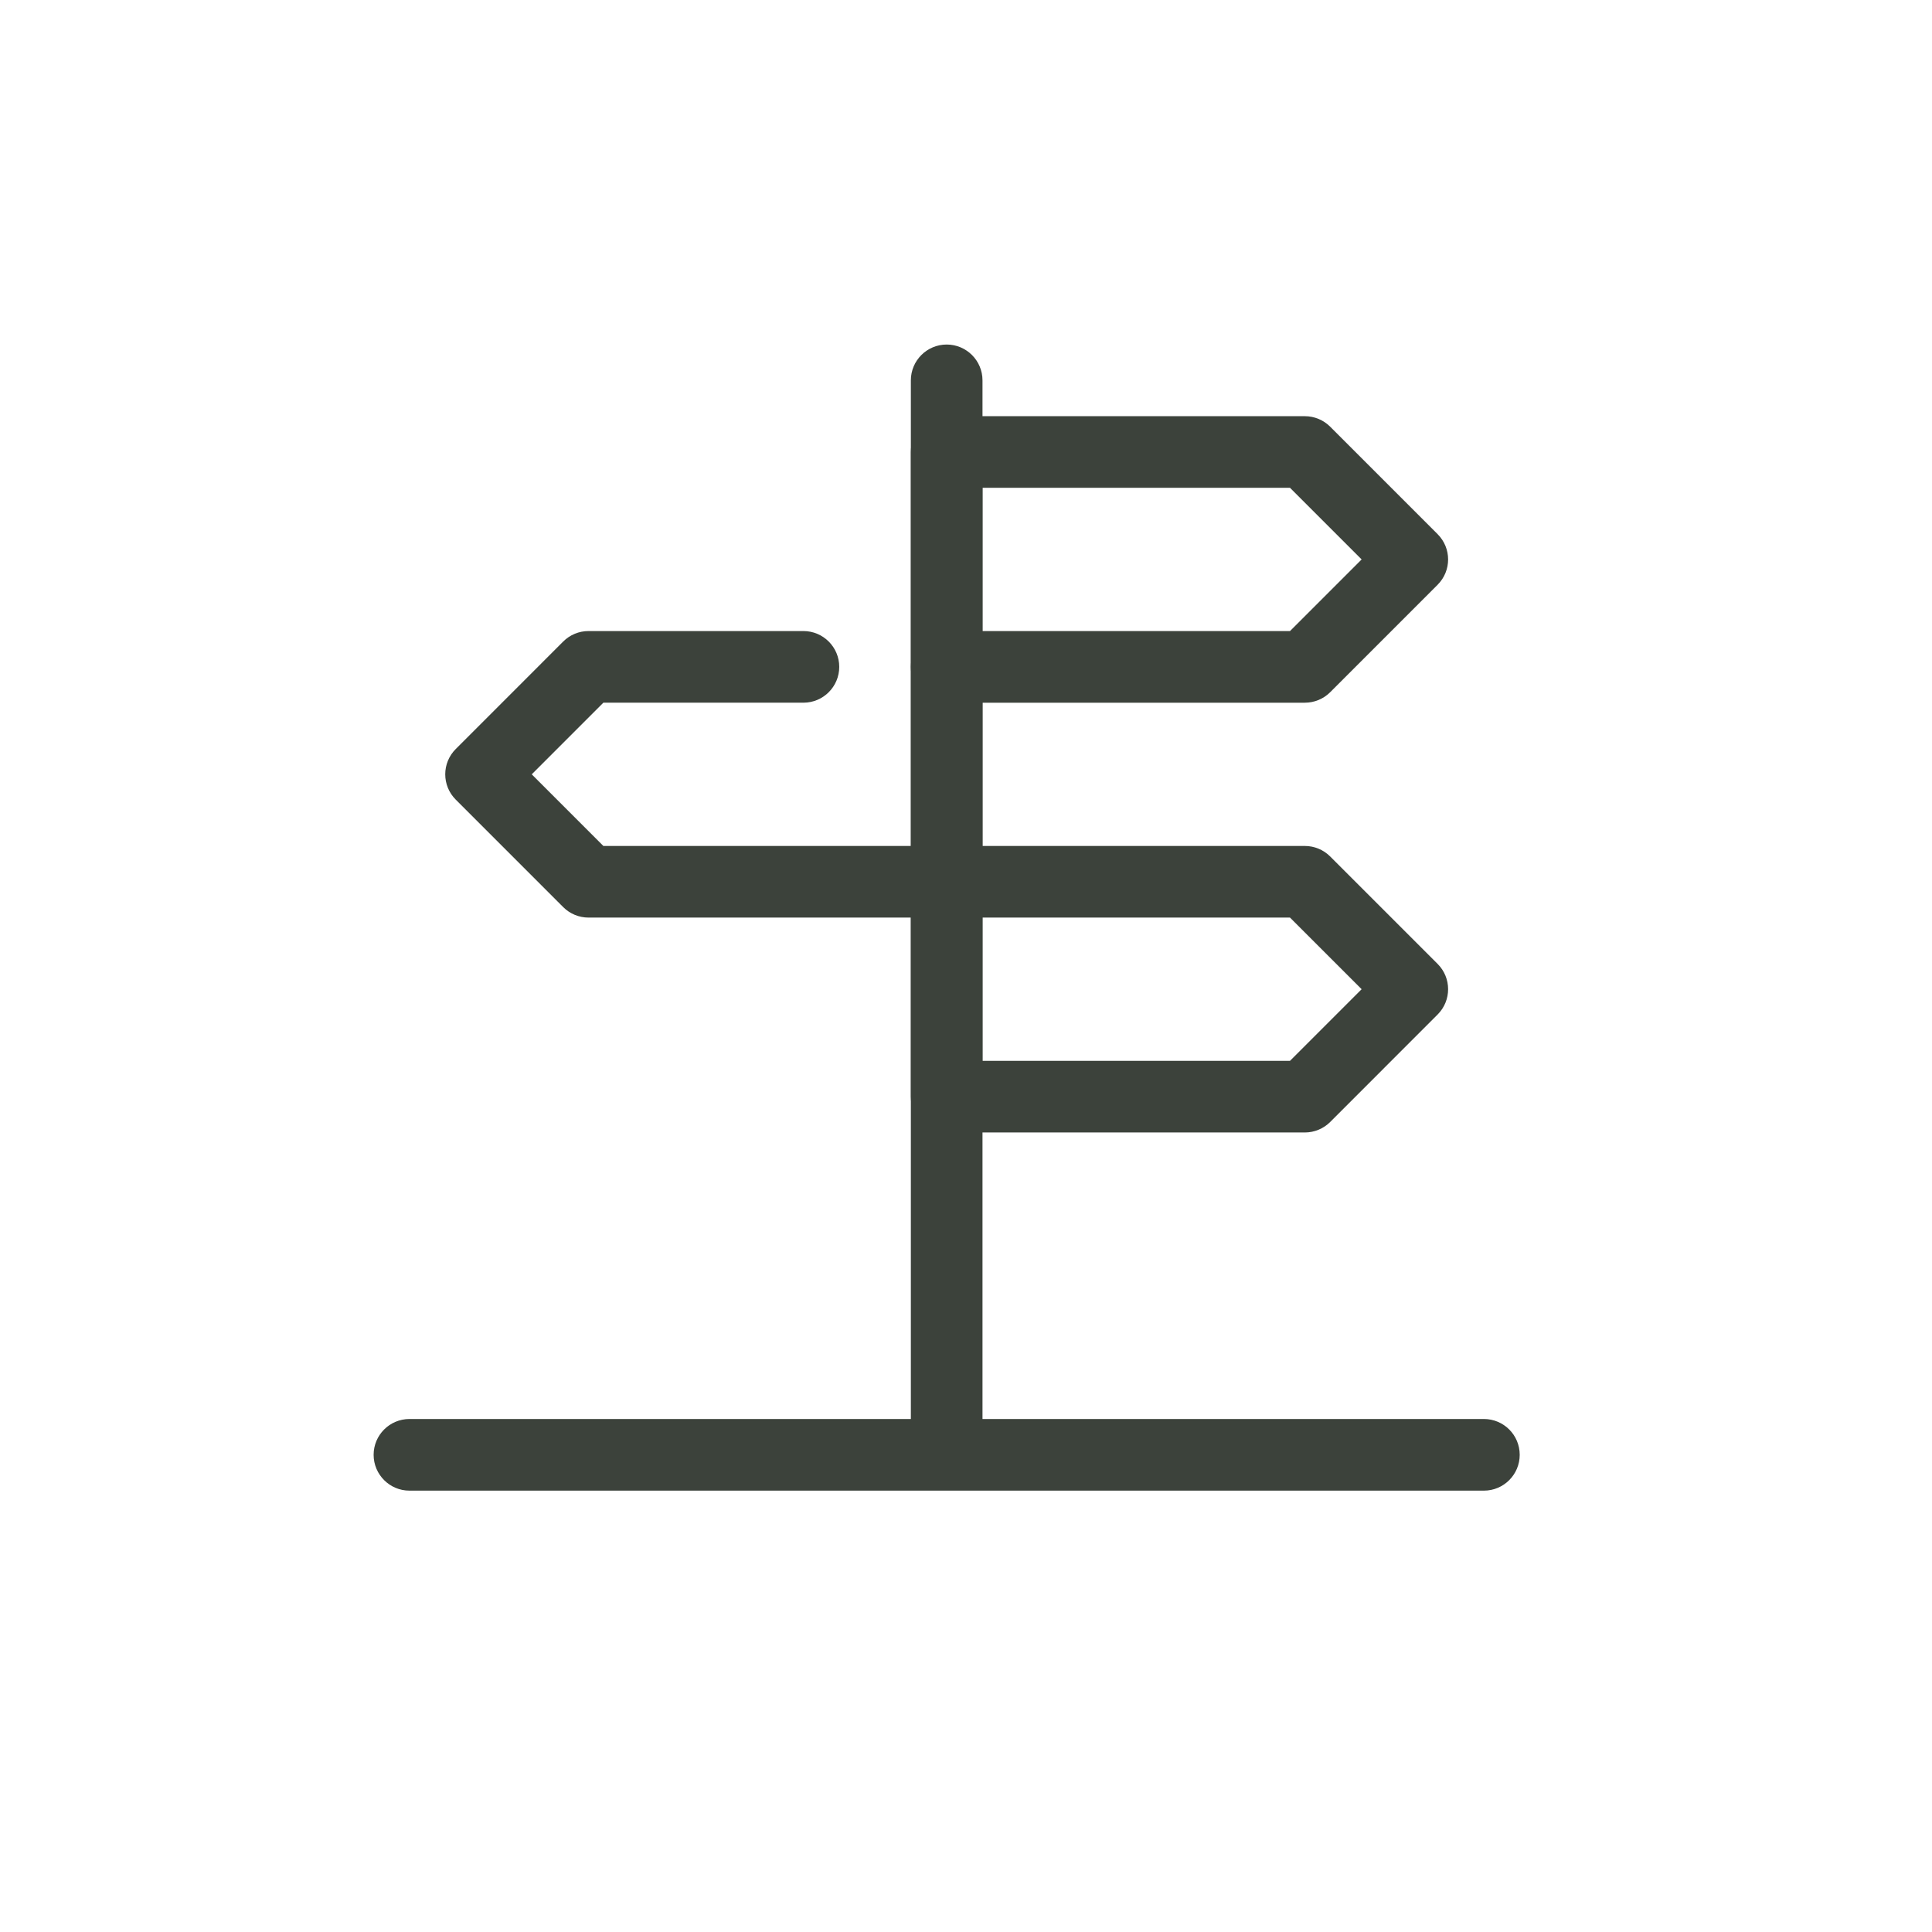
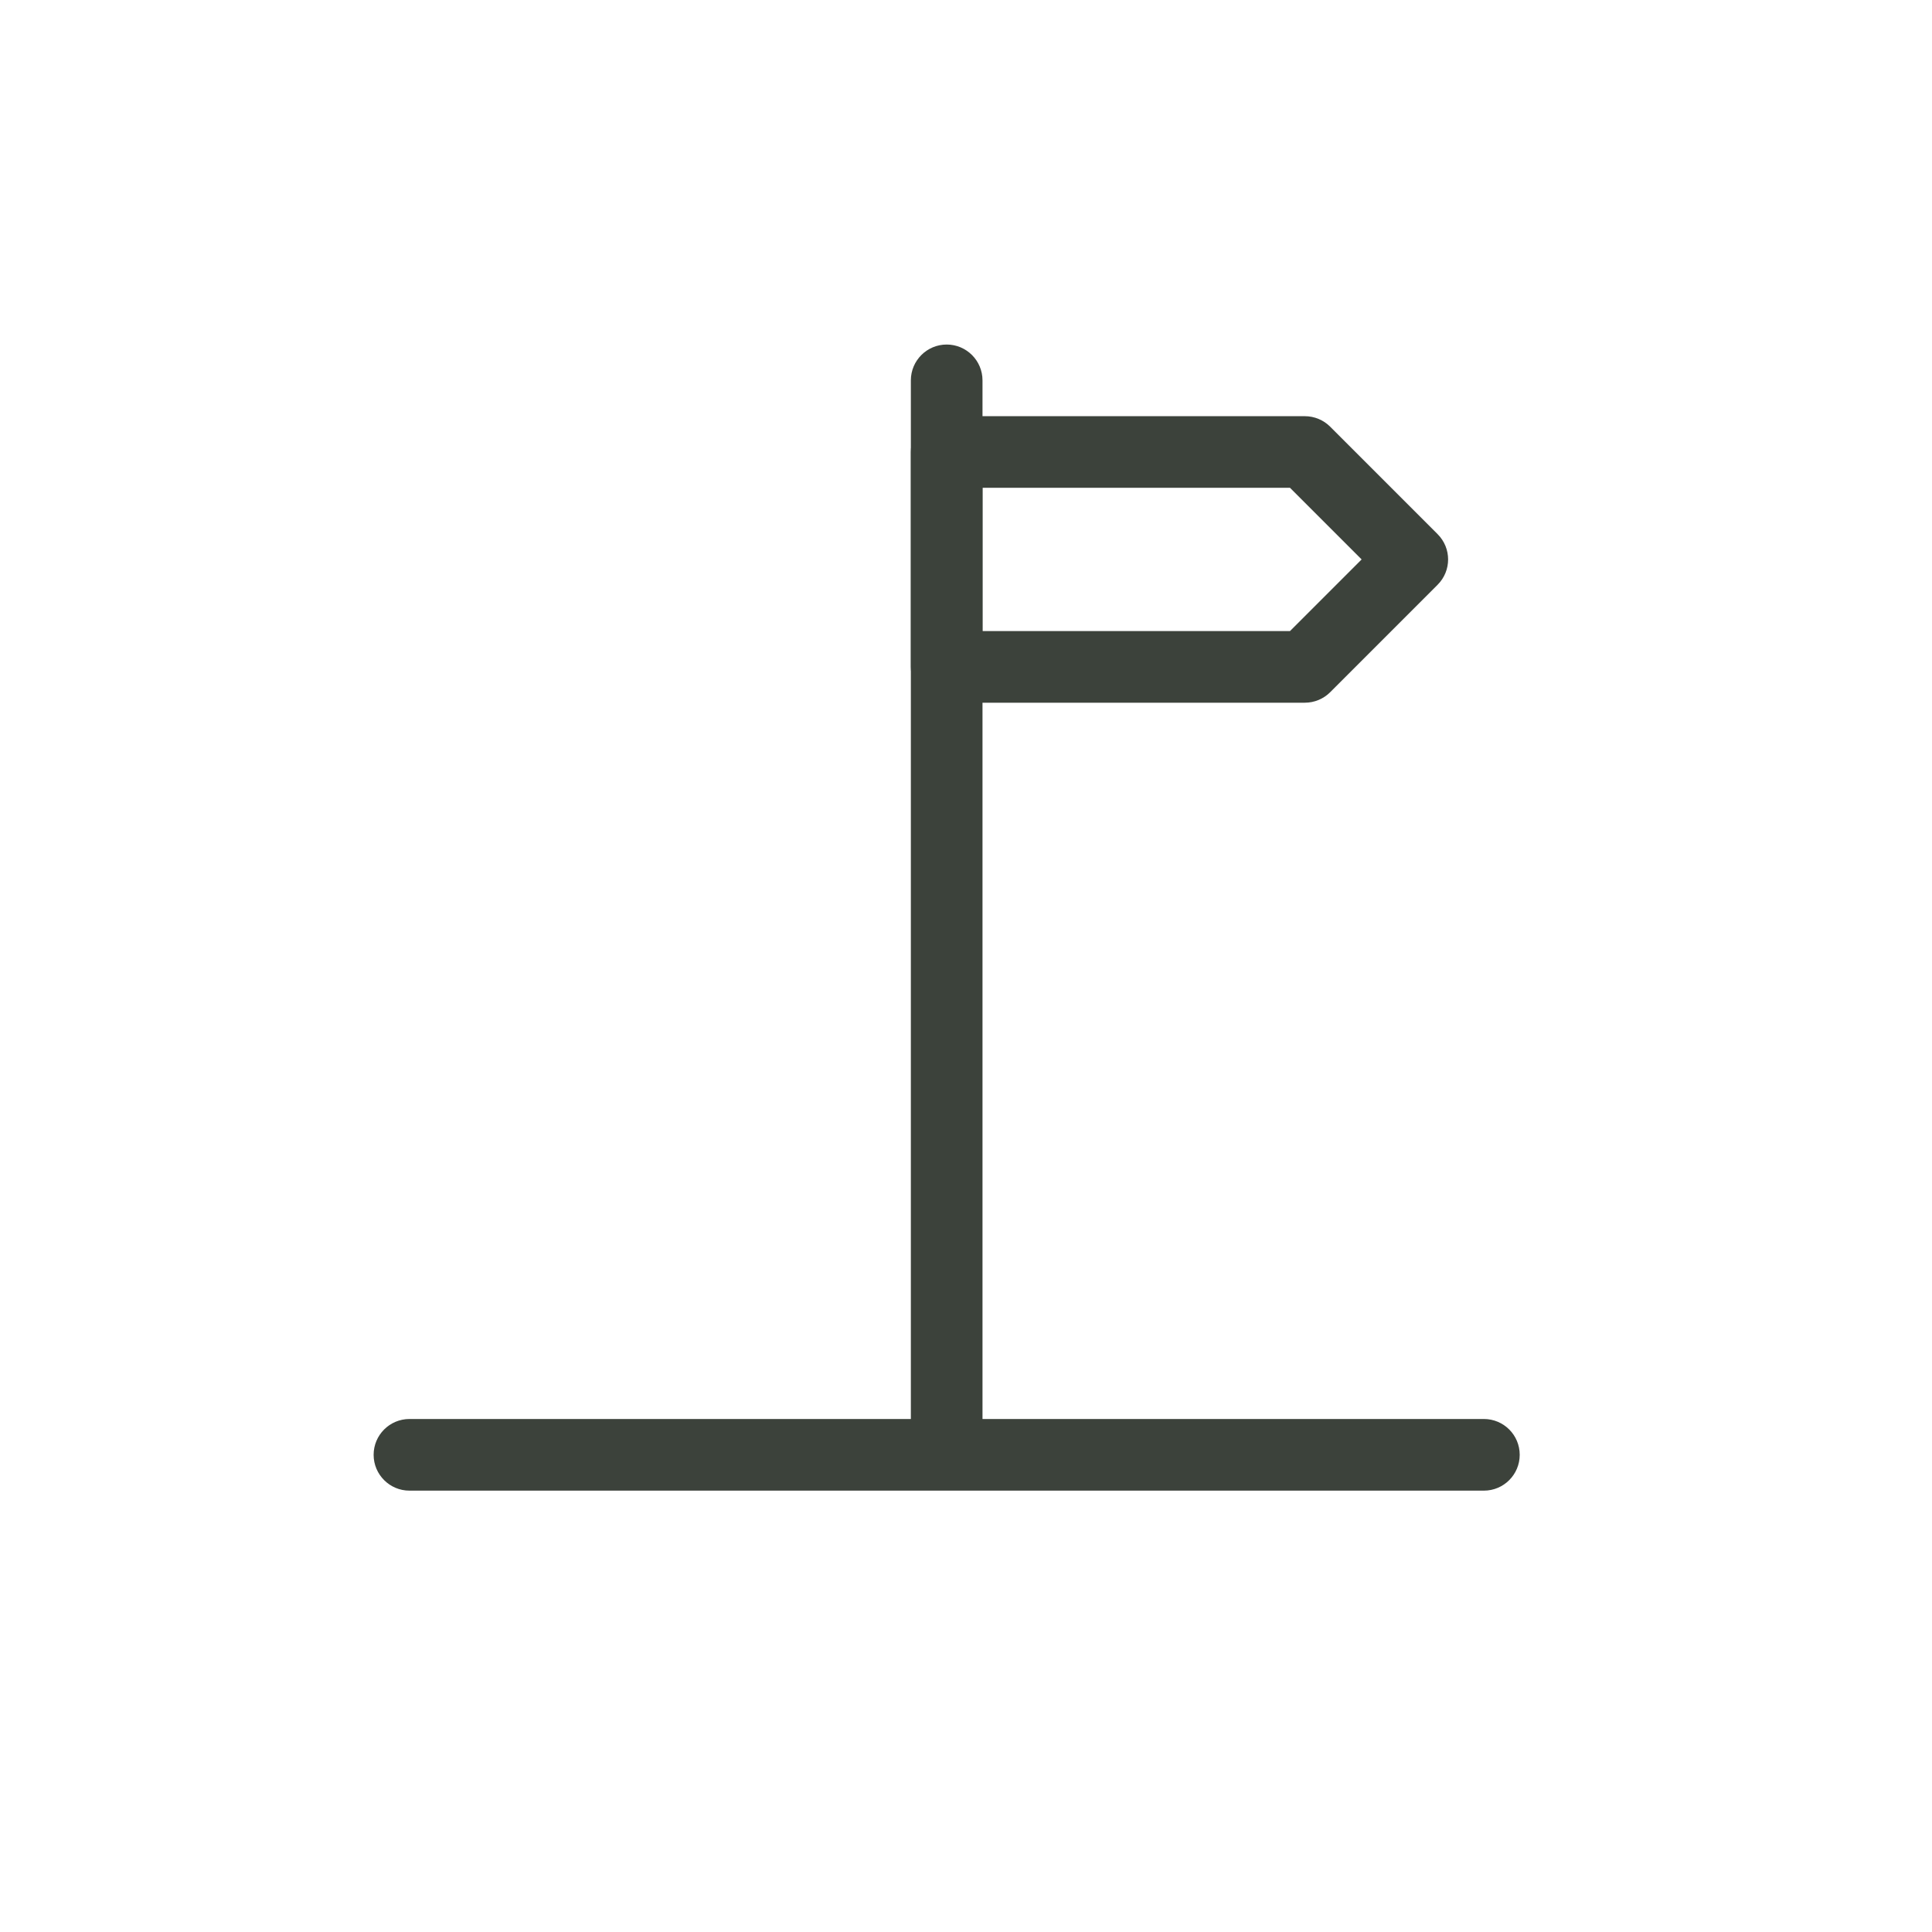
<svg xmlns="http://www.w3.org/2000/svg" version="1.1" id="Layer_1" x="0px" y="0px" width="100px" height="100px" viewBox="123 0 100 100" enable-background="new 123 0 100 100" xml:space="preserve">
  <g>
    <path fill="#3C423B" d="M190.537,36.372H172c-1.022,0-1.854-0.831-1.854-1.854V23.396c0-1.023,0.831-1.854,1.854-1.854h18.537   c0.493,0,0.964,0.195,1.312,0.543l5.561,5.562c0.725,0.725,0.725,1.896,0,2.621l-5.561,5.562   C191.501,36.177,191.03,36.372,190.537,36.372 M173.854,32.664h15.916l3.708-3.708l-3.708-3.708h-15.916V32.664z" />
-     <path fill="#3C423B" d="M172,47.494h-18.538c-0.491,0-0.963-0.194-1.311-0.543l-5.561-5.562c-0.726-0.725-0.726-1.896,0-2.621   l5.561-5.562c0.348-0.349,0.819-0.543,1.311-0.543h11.123c1.023,0,1.854,0.831,1.854,1.854c0,1.023-0.83,1.854-1.854,1.854h-10.355   l-3.707,3.708l3.707,3.708h15.917v-9.269c0-1.022,0.831-1.854,1.854-1.854s1.854,0.831,1.854,1.854v11.123   C173.854,46.663,173.022,47.494,172,47.494" />
-     <path fill="#3C423B" d="M190.537,58.617H172c-1.022,0-1.854-0.832-1.854-1.854V45.641c0-1.023,0.831-1.854,1.854-1.854h18.537   c0.493,0,0.964,0.195,1.312,0.543l5.561,5.561c0.725,0.725,0.725,1.897,0,2.621l-5.561,5.563   C191.501,58.421,191.03,58.617,190.537,58.617 M173.854,54.909h15.916l3.708-3.708l-3.708-3.707h-15.916V54.909z" />
    <path fill="#3C423B" d="M199.807,73.447h-25.953v-53.76c0-1.022-0.831-1.854-1.854-1.854s-1.854,0.831-1.854,1.854v53.76h-25.953   c-1.022,0-1.854,0.83-1.854,1.854c0,1.022,0.831,1.854,1.854,1.854h55.613c1.024,0,1.854-0.831,1.854-1.854   C201.66,74.277,200.831,73.447,199.807,73.447" />
  </g>
</svg>